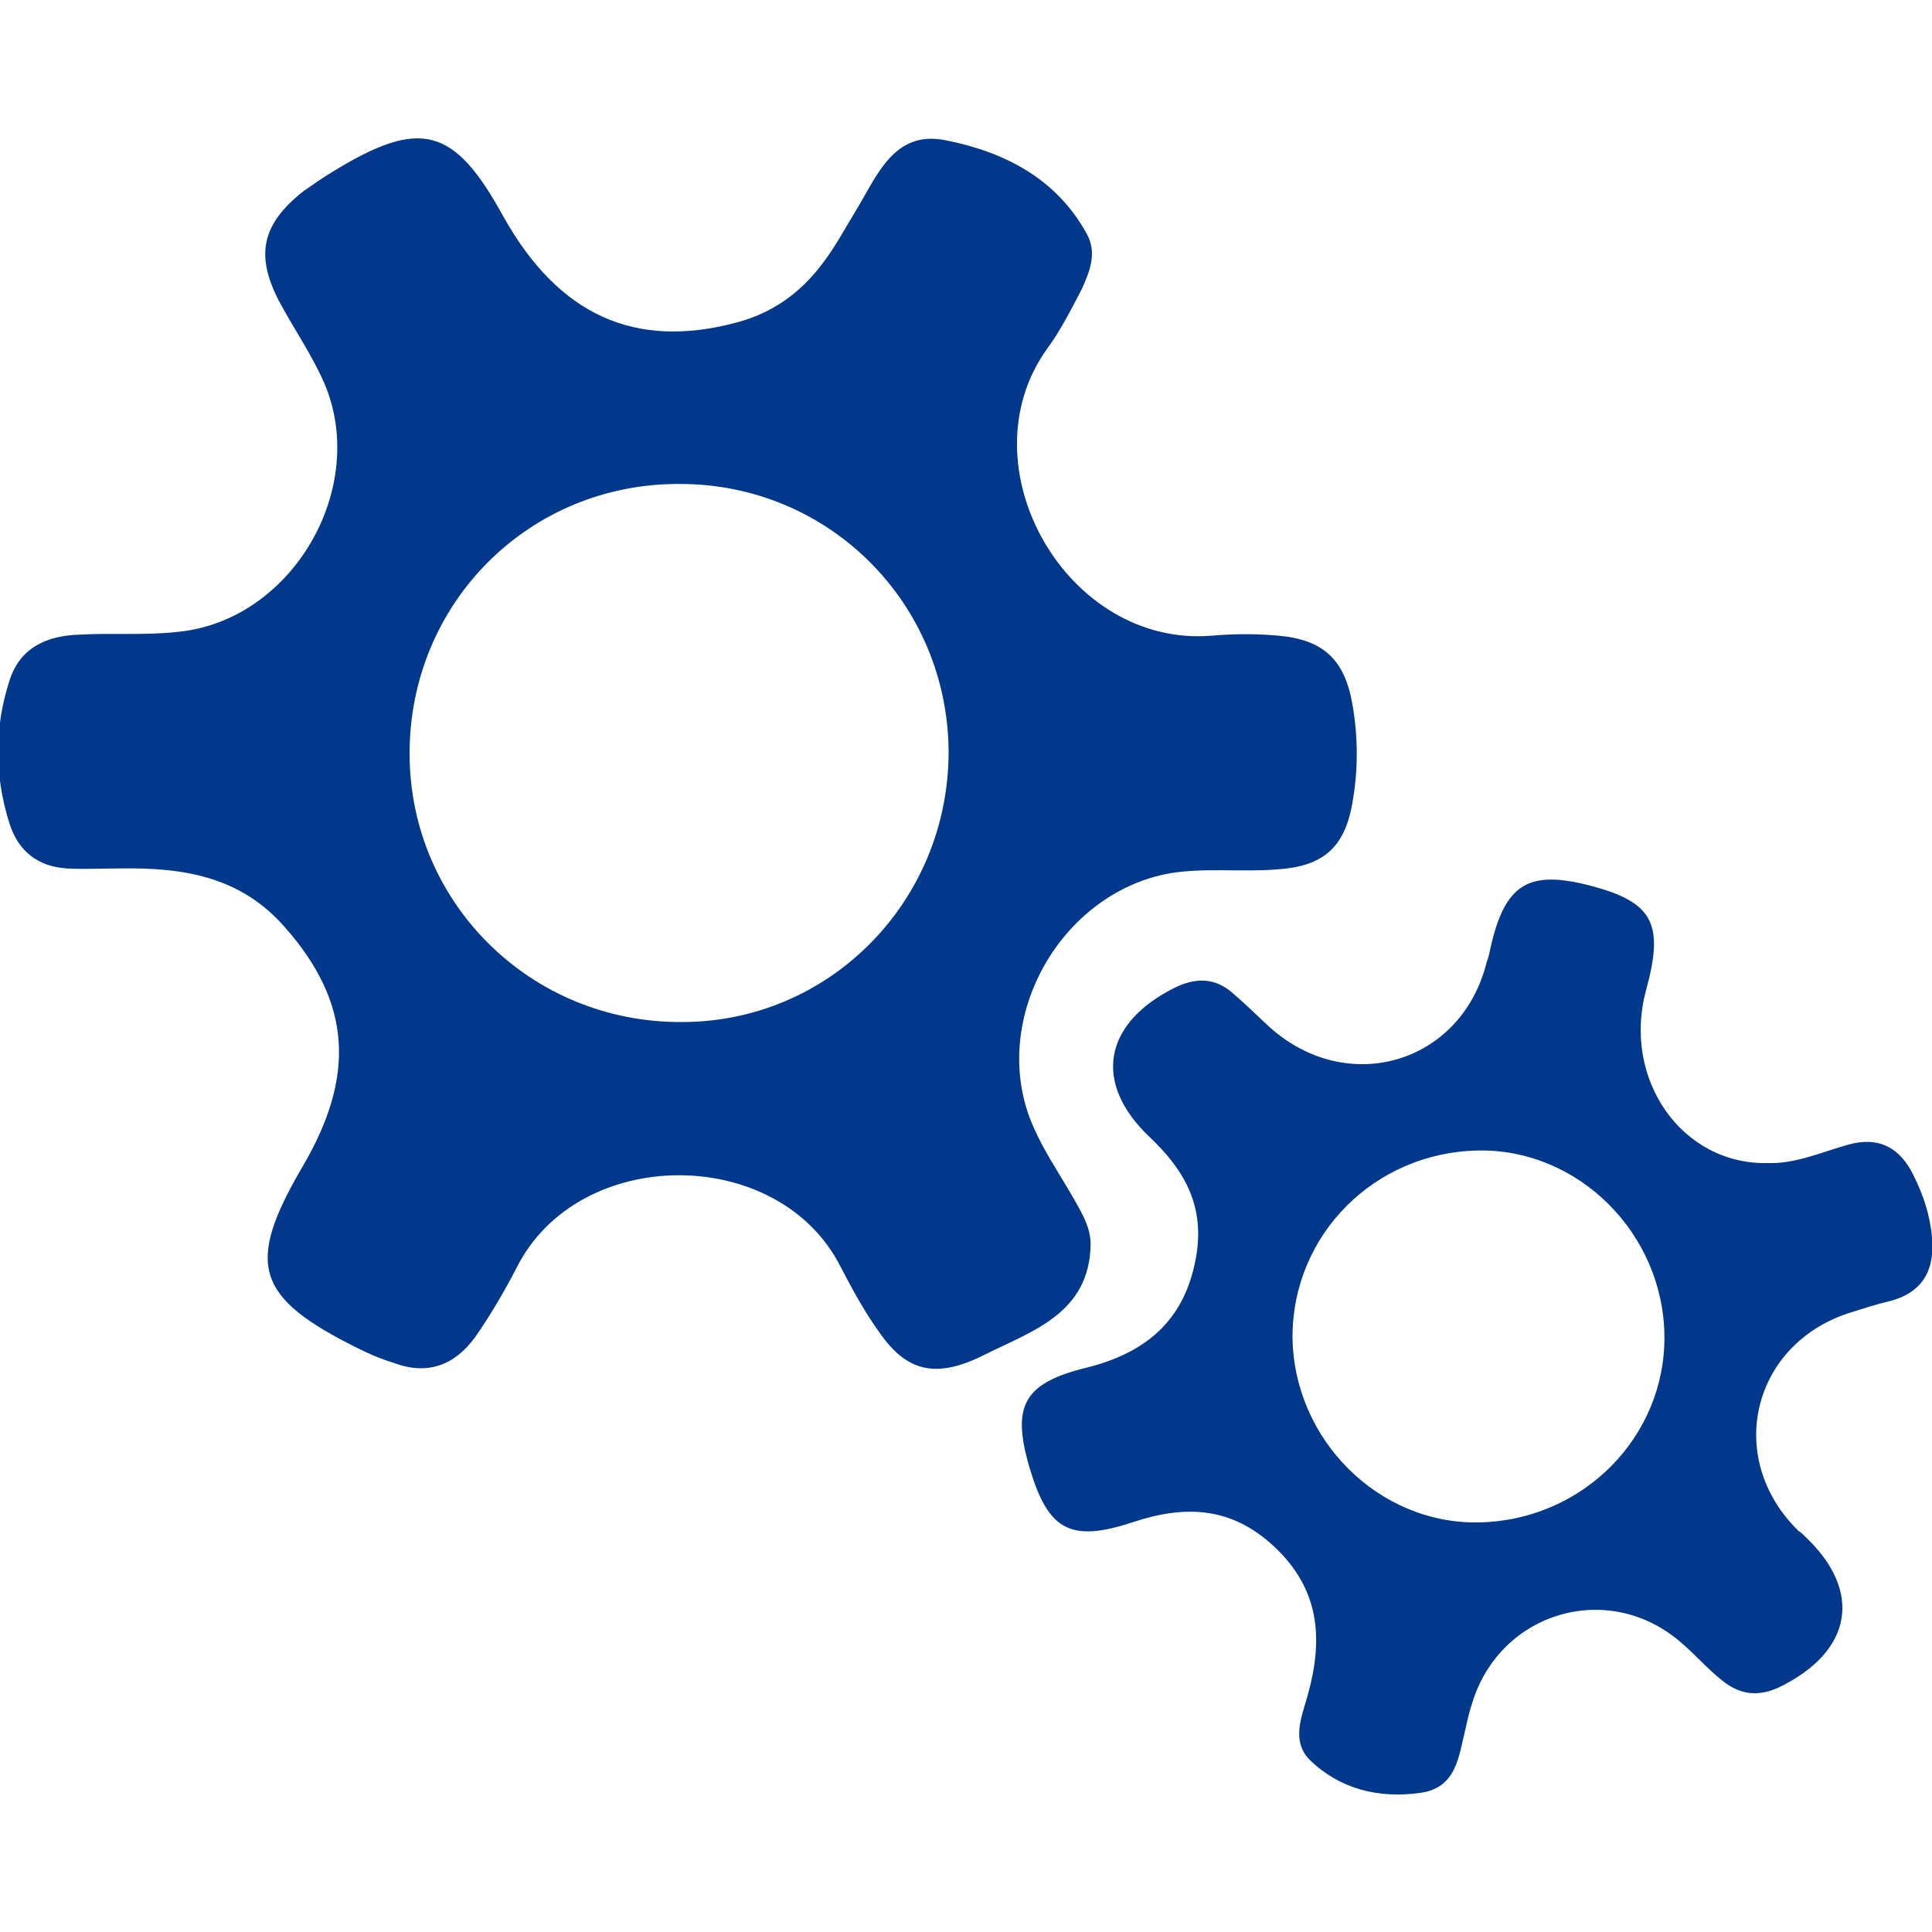
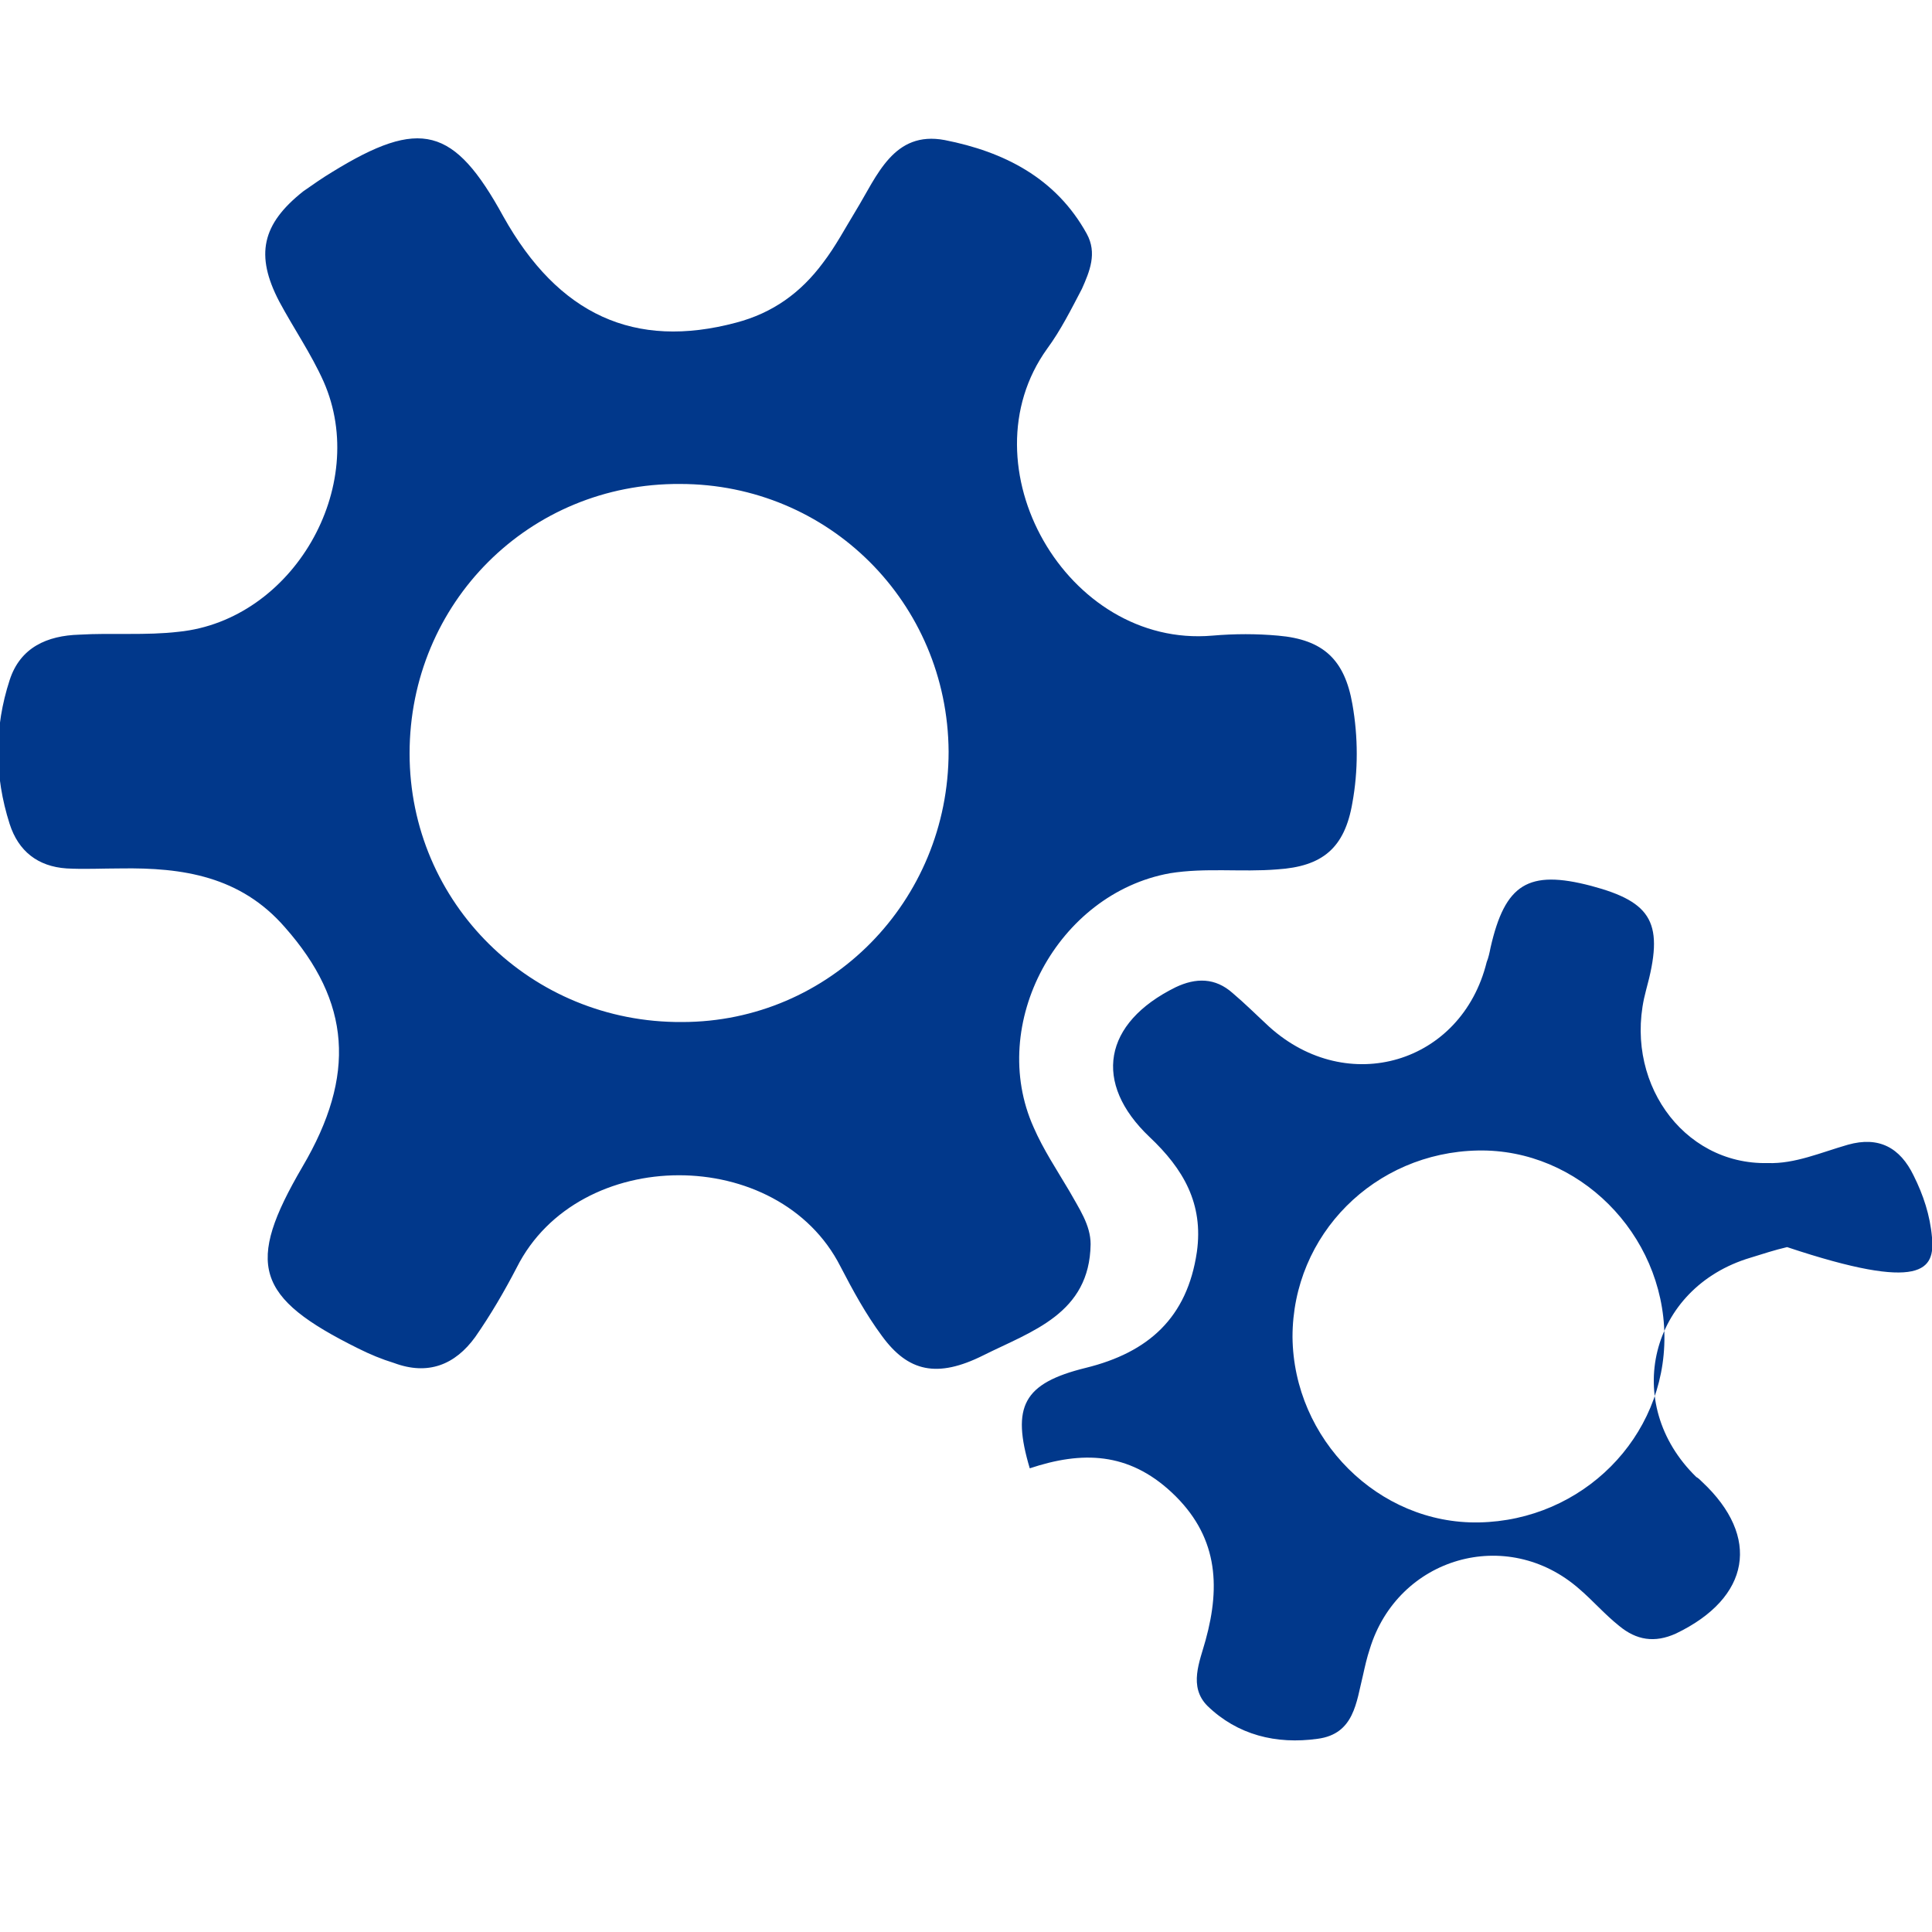
<svg xmlns="http://www.w3.org/2000/svg" version="1.1" id="图层_1" x="0px" y="0px" viewBox="0 0 200 200" style="enable-background:new 0 0 200 200;" xml:space="preserve">
  <style type="text/css">

	.st0{fill:#01388B;}

</style>
-   <path class="st0" d="M140,72.9c-0.8-4.6-3-6.7-7.7-7.1c-2.2-0.2-4.5-0.2-6.8,0c-15.1,1.3-25.8-17.6-17.1-29.7   c1.4-1.9,2.5-4.1,3.6-6.2c0.8-1.8,1.6-3.7,0.5-5.7c-3.2-5.8-8.6-8.5-14.7-9.7c-5.3-1-7,3.7-9.2,7.3c-1.1,1.8-2.1,3.7-3.4,5.4   c-2.3,3.1-5.2,5.2-9,6.2c-10.5,2.8-18.4-0.8-24.1-11c-5.1-9.3-8.6-10.2-17.7-4.6c-1,0.6-2,1.3-3,2c-4.3,3.4-5,6.6-2.5,11.4   c1.5,2.8,3.3,5.4,4.6,8.3c4.8,10.9-3.2,24.7-15,25.9c-3.4,0.4-6.9,0.1-10.3,0.3c-3.3,0.1-6.1,1.3-7.2,4.7c-1.6,4.9-1.6,9.9,0,14.9   c0.9,2.8,2.9,4.4,5.9,4.6c1.8,0.1,3.7,0,5.6,0c6.4-0.1,12.4,0.8,17,6.1c6.8,7.7,7.4,15.3,1.8,24.8c-5.9,10.1-4.9,13.5,5.8,18.8   c1.2,0.6,2.4,1.1,3.7,1.5c3.5,1.3,6.3,0.2,8.4-2.7c1.6-2.3,3-4.7,4.3-7.2c6.4-12.7,27.1-12.7,33.5-0.1c1.3,2.5,2.6,4.9,4.3,7.2   c2.7,3.7,5.7,4.4,10.5,2c5-2.5,11-4.3,11.1-11.5c0-2-1.2-3.7-2.2-5.5c-1.3-2.2-2.7-4.3-3.7-6.6c-4.8-10.7,2.5-24.2,14.1-26.3   c3.7-0.6,7.4-0.1,11.1-0.4c4.7-0.3,7-2.2,7.8-6.9C140.6,79.8,140.6,76.3,140,72.9z M70.6,105.8c-15.6,0.1-28.2-12.3-28.2-27.8   c0-15.6,12.4-28,28-27.9c15.4,0,27.7,12.3,27.8,27.7C98.2,93.3,85.9,105.8,70.6,105.8z M200,128.1c-0.2-2.3-0.9-4.4-1.9-6.4   c-1.4-2.9-3.6-4.1-6.8-3.2c-2.8,0.8-5.5,2-8.3,1.9c-8.9,0.2-15.1-8.7-12.6-17.9c1.9-6.9,0.7-9.1-5.7-10.8c-6.5-1.7-8.9-0.2-10.4,6.4   c-0.1,0.5-0.2,1-0.4,1.5c-2.6,10.5-14.4,14-22.5,6.7c-1.3-1.2-2.5-2.4-3.8-3.5c-1.8-1.6-3.8-1.6-5.9-0.6c-7.5,3.7-8.6,9.9-2.7,15.5   c3.5,3.3,5.6,6.9,4.9,11.9c-1,6.8-5,10.4-11.5,12c-6.5,1.6-7.7,4-5.8,10.4c1.9,6.4,4.2,7.7,10.6,5.6c5.4-1.8,10.2-1.7,14.7,2.5   c4.7,4.4,5.1,9.5,3.5,15.3c-0.6,2.2-1.8,4.8,0.2,6.8c3.1,3,7.1,4,11.4,3.4c3.8-0.5,4-3.8,4.7-6.6c0.2-0.9,0.4-1.8,0.7-2.7   c2.9-9.5,14.2-12.8,21.7-6.2c1.4,1.2,2.6,2.6,4.1,3.8c1.8,1.5,3.7,1.8,5.9,0.8c7.7-3.7,8.8-10,2.7-15.7c-0.2-0.2-0.4-0.4-0.6-0.5   c-7.8-7.6-4.8-19.6,5.6-22.7c1.3-0.4,2.5-0.8,3.8-1.1C199.1,133.8,200.3,131.4,200,128.1z M153.1,157.6   c-10.4,0.2-19.2-8.6-19.3-19.2c0-10.6,8.5-19.1,19.2-19.3c10.4-0.2,19.2,8.6,19.3,19.2C172.4,148.8,163.8,157.4,153.1,157.6z" />
+   <path class="st0" d="M140,72.9c-0.8-4.6-3-6.7-7.7-7.1c-2.2-0.2-4.5-0.2-6.8,0c-15.1,1.3-25.8-17.6-17.1-29.7   c1.4-1.9,2.5-4.1,3.6-6.2c0.8-1.8,1.6-3.7,0.5-5.7c-3.2-5.8-8.6-8.5-14.7-9.7c-5.3-1-7,3.7-9.2,7.3c-1.1,1.8-2.1,3.7-3.4,5.4   c-2.3,3.1-5.2,5.2-9,6.2c-10.5,2.8-18.4-0.8-24.1-11c-5.1-9.3-8.6-10.2-17.7-4.6c-1,0.6-2,1.3-3,2c-4.3,3.4-5,6.6-2.5,11.4   c1.5,2.8,3.3,5.4,4.6,8.3c4.8,10.9-3.2,24.7-15,25.9c-3.4,0.4-6.9,0.1-10.3,0.3c-3.3,0.1-6.1,1.3-7.2,4.7c-1.6,4.9-1.6,9.9,0,14.9   c0.9,2.8,2.9,4.4,5.9,4.6c1.8,0.1,3.7,0,5.6,0c6.4-0.1,12.4,0.8,17,6.1c6.8,7.7,7.4,15.3,1.8,24.8c-5.9,10.1-4.9,13.5,5.8,18.8   c1.2,0.6,2.4,1.1,3.7,1.5c3.5,1.3,6.3,0.2,8.4-2.7c1.6-2.3,3-4.7,4.3-7.2c6.4-12.7,27.1-12.7,33.5-0.1c1.3,2.5,2.6,4.9,4.3,7.2   c2.7,3.7,5.7,4.4,10.5,2c5-2.5,11-4.3,11.1-11.5c0-2-1.2-3.7-2.2-5.5c-1.3-2.2-2.7-4.3-3.7-6.6c-4.8-10.7,2.5-24.2,14.1-26.3   c3.7-0.6,7.4-0.1,11.1-0.4c4.7-0.3,7-2.2,7.8-6.9C140.6,79.8,140.6,76.3,140,72.9z M70.6,105.8c-15.6,0.1-28.2-12.3-28.2-27.8   c0-15.6,12.4-28,28-27.9c15.4,0,27.7,12.3,27.8,27.7C98.2,93.3,85.9,105.8,70.6,105.8z M200,128.1c-0.2-2.3-0.9-4.4-1.9-6.4   c-1.4-2.9-3.6-4.1-6.8-3.2c-2.8,0.8-5.5,2-8.3,1.9c-8.9,0.2-15.1-8.7-12.6-17.9c1.9-6.9,0.7-9.1-5.7-10.8c-6.5-1.7-8.9-0.2-10.4,6.4   c-0.1,0.5-0.2,1-0.4,1.5c-2.6,10.5-14.4,14-22.5,6.7c-1.3-1.2-2.5-2.4-3.8-3.5c-1.8-1.6-3.8-1.6-5.9-0.6c-7.5,3.7-8.6,9.9-2.7,15.5   c3.5,3.3,5.6,6.9,4.9,11.9c-1,6.8-5,10.4-11.5,12c-6.5,1.6-7.7,4-5.8,10.4c5.4-1.8,10.2-1.7,14.7,2.5   c4.7,4.4,5.1,9.5,3.5,15.3c-0.6,2.2-1.8,4.8,0.2,6.8c3.1,3,7.1,4,11.4,3.4c3.8-0.5,4-3.8,4.7-6.6c0.2-0.9,0.4-1.8,0.7-2.7   c2.9-9.5,14.2-12.8,21.7-6.2c1.4,1.2,2.6,2.6,4.1,3.8c1.8,1.5,3.7,1.8,5.9,0.8c7.7-3.7,8.8-10,2.7-15.7c-0.2-0.2-0.4-0.4-0.6-0.5   c-7.8-7.6-4.8-19.6,5.6-22.7c1.3-0.4,2.5-0.8,3.8-1.1C199.1,133.8,200.3,131.4,200,128.1z M153.1,157.6   c-10.4,0.2-19.2-8.6-19.3-19.2c0-10.6,8.5-19.1,19.2-19.3c10.4-0.2,19.2,8.6,19.3,19.2C172.4,148.8,163.8,157.4,153.1,157.6z" />
</svg>